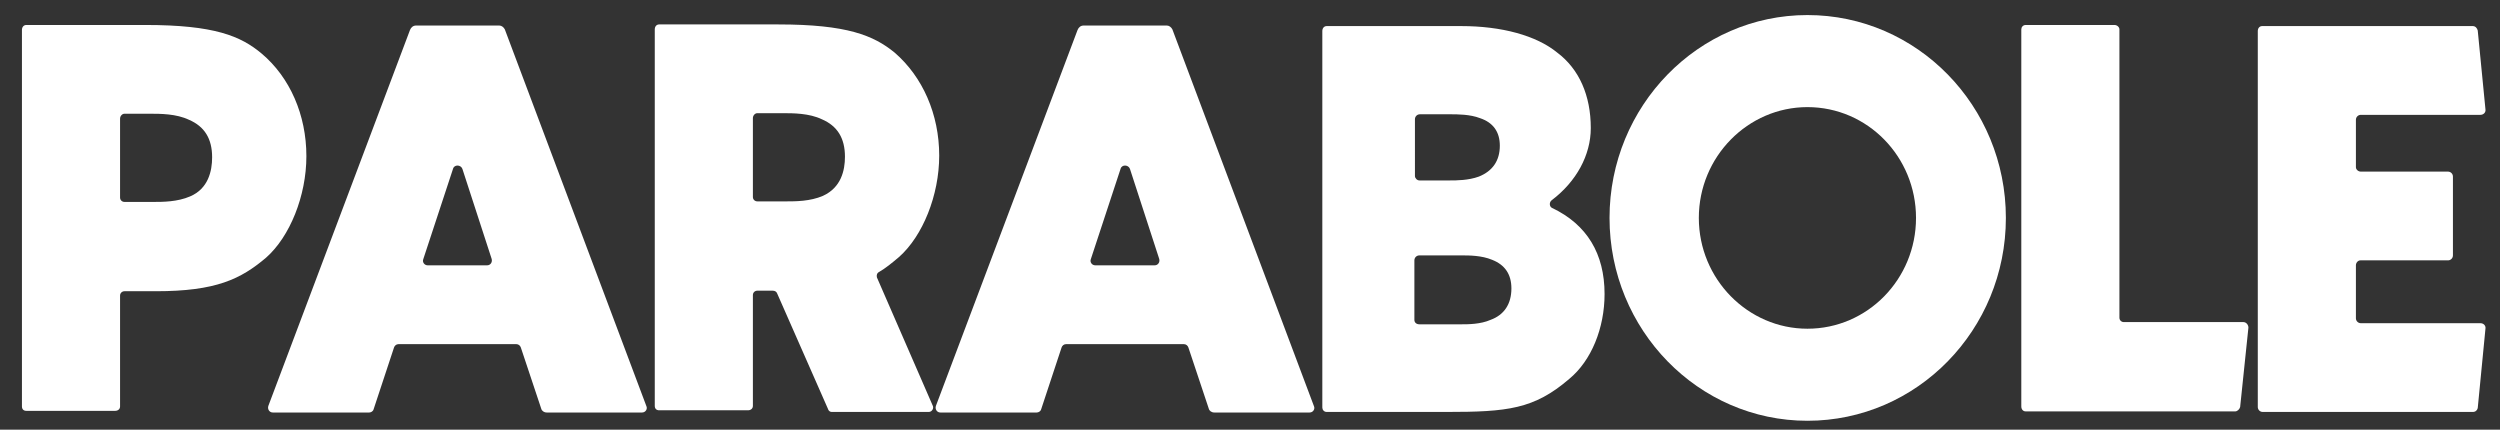
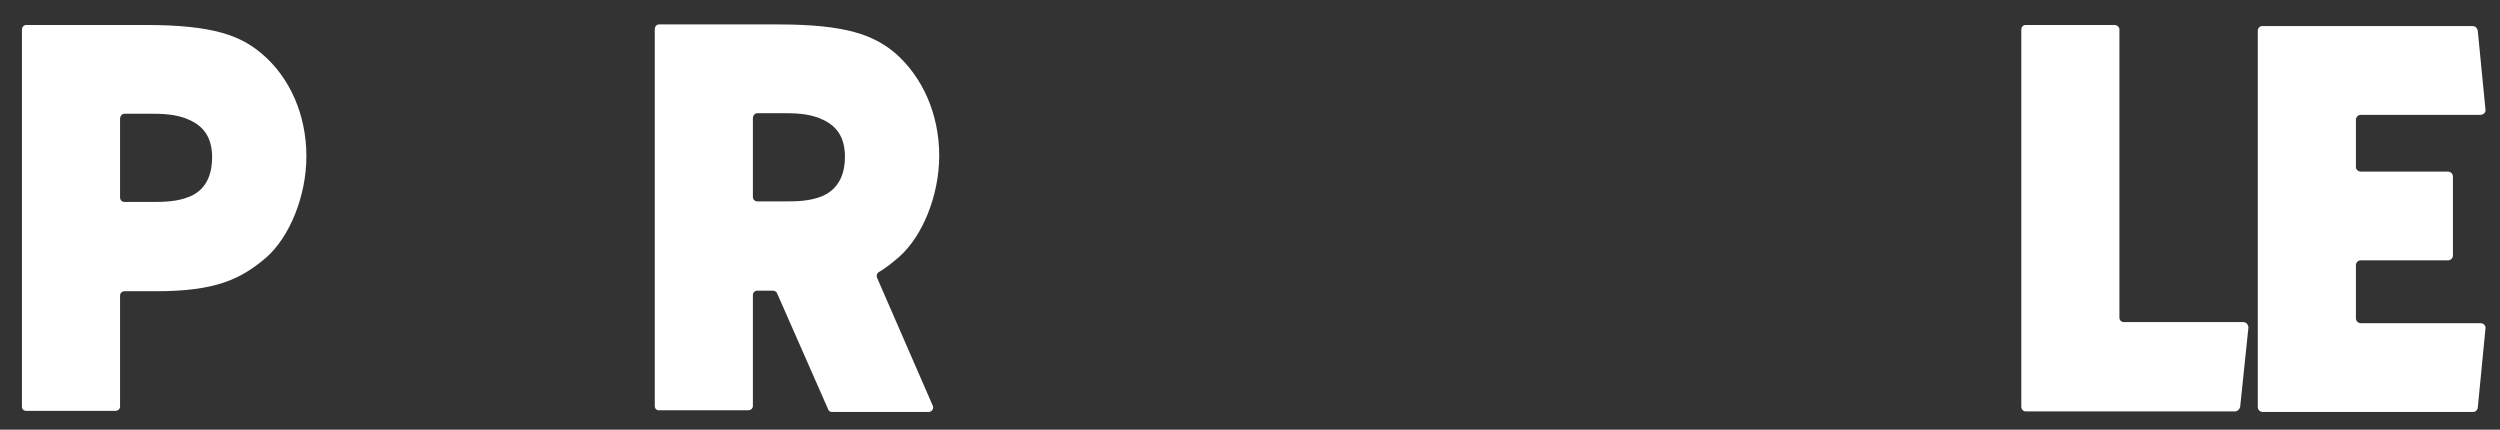
<svg xmlns="http://www.w3.org/2000/svg" xmlns:ns1="http://www.inkscape.org/namespaces/inkscape" xmlns:ns2="http://sodipodi.sourceforge.net/DTD/sodipodi-0.dtd" width="2560" height="440" viewBox="0 0 2560 440" version="1.1" id="svg1" ns1:version="1.3 (0e150ed6c4, 2023-07-21)" ns2:docname="logo-parabole-w.svg">
  <rect x="0" y="0" width="2560" height="440" fill="#333333" stroke="none" />
  <ns2:namedview id="namedview1" pagecolor="#505050" bordercolor="#ffffff" borderopacity="1" ns1:showpageshadow="0" ns1:pageopacity="0" ns1:pagecheckerboard="1" ns1:deskcolor="#505050" ns1:document-units="px" ns1:zoom="0.15219369" ns1:cx="1639.3584" ns1:cy="752.3308" ns1:window-width="1366" ns1:window-height="697" ns1:window-x="296" ns1:window-y="1072" ns1:window-maximized="1" ns1:current-layer="text10699" ns1:pageshadow="0" showgrid="false" />
  <defs id="defs1" />
  <g ns1:label="Calque 1" ns1:groupmode="layer" id="layer1">
    <g aria-label="DES CRÉATEURS AU SERVICE DU CRÉATEUR   +   DES CRÉATEURS AU SERVICE DU CRÉATEUR   +   DES CRÉATEURS AU SERVICE DU CRÉATEUR   +   DES CRÉATEURS AU SERVICE DU CRÉATEUR   +   DES CRÉATEURS AU SERVICE DU CRÉATEUR   +   " transform="rotate(-12.718)" id="text1-31-1-5" style="font-size:40px;font-family:MadaniArabic-Medium;-inkscape-font-specification:MadaniArabic-Medium;text-align:center;text-anchor:middle;fill:#cfcfce;fill-opacity:0.333;stroke-width:1.824;stroke-linecap:round;stroke-linejoin:round">
      <g aria-label="PARABOLE" transform="rotate(12.718)" id="text10699" style="font-size:564.474px;line-height:1.25;font-family:sans-serif;fill:#000000;fill-opacity:1;stroke-width:25.74">
        <path d="M 268.013,54.931 C 246.562,36.868 219.468,25.578 148.908,25.578 H 26.982 c -2.822,0 -4.516,2.258 -4.516,5.08 V 416.194 c 0,2.822 1.693,4.516 4.516,4.516 h 90.88 c 2.822,0 5.08,-1.693 5.08,-4.516 V 302.735 c 0,-2.822 2.258,-4.516 4.516,-4.516 h 32.175 c 61.528,0 86.929,-12.418 112.895,-34.433 24.272,-21.45 41.207,-63.221 41.207,-103.863 0,-42.336 -16.934,-80.72 -45.722,-104.992 z M 194.631,201.13 c -12.983,5.645 -28.224,5.645 -37.255,5.645 h -29.917 c -2.258,0 -4.516,-1.693 -4.516,-4.516 v -80.72 c 0,-2.822 2.258,-5.08 4.516,-5.08 h 25.966 c 10.725,0 27.095,0 40.078,6.209 15.805,6.774 23.708,19.192 23.708,38.384 0,14.112 -3.951,32.175 -22.579,40.078 z" style="font-family:Newake;-inkscape-font-specification:Newake;fill:#ffffff;fill-opacity:1" id="path12431" />
-         <path d="M 662.016,416.194 516.946,30.094 c -1.129,-2.258 -3.387,-3.951 -5.645,-3.951 H 426.066 c -2.822,0 -5.08,1.693 -6.209,4.516 L 274.787,415.63 c -1.129,3.387 1.129,6.774 4.516,6.774 h 98.783 c 1.693,0 3.951,-1.129 4.516,-3.387 l 20.886,-63.221 c 0.564,-1.693 2.258,-3.387 4.516,-3.387 h 120.797 c 2.258,0 3.951,1.693 4.516,3.387 l 20.886,62.657 c 0.564,2.258 2.822,3.951 5.645,3.951 h 97.654 c 3.387,0 5.645,-3.387 4.516,-6.209 z M 498.883,271.689 h -60.963 c -3.387,0 -5.645,-3.387 -4.516,-6.209 l 30.482,-92.574 c 1.129,-4.516 7.903,-4.516 9.596,0 l 29.917,92.009 c 1.129,3.387 -1.129,6.774 -4.516,6.774 z" style="font-family:Newake;-inkscape-font-specification:Newake;fill:#ffffff;fill-opacity:1" id="path12433" />
        <path d="m 897.966,284.108 c -0.564,-2.258 0,-4.516 2.258,-5.645 6.774,-3.951 12.983,-9.032 20.321,-15.241 24.272,-21.45 41.207,-63.221 41.207,-103.863 0,-42.336 -16.934,-80.72 -45.722,-105.557 C 894.579,36.303 867.484,25.014 796.925,25.014 H 674.999 c -2.822,0 -4.516,2.258 -4.516,5.08 V 415.63 c 0,2.822 1.693,4.516 4.516,4.516 h 90.88 c 2.822,0 5.08,-1.693 5.08,-4.516 V 302.171 c 0,-2.822 2.258,-4.516 4.516,-4.516 h 15.805 c 2.258,0 3.951,1.129 4.516,2.822 l 51.932,117.975 c 0.564,2.258 2.258,3.387 3.951,3.387 h 99.347 c 3.387,0 5.645,-3.951 3.951,-6.774 z m -55.318,-83.542 c -12.983,5.645 -28.224,5.645 -37.255,5.645 h -29.917 c -2.258,0 -4.516,-1.693 -4.516,-4.516 v -80.72 c 0,-2.822 2.258,-5.08 4.516,-5.08 h 25.966 c 10.725,0 27.095,0 40.078,6.209 15.805,6.774 23.708,19.192 23.708,38.384 0,14.112 -3.951,31.611 -22.579,40.078 z" style="font-family:Newake;-inkscape-font-specification:Newake;fill:#ffffff;fill-opacity:1" id="path12435" />
-         <path d="M 1345.594,416.194 1200.524,30.094 c -1.129,-2.258 -3.387,-3.951 -5.645,-3.951 h -85.236 c -2.822,0 -5.08,1.693 -6.209,4.516 L 958.365,415.63 c -1.129,3.387 1.129,6.774 4.516,6.774 h 98.783 c 1.693,0 3.951,-1.129 4.516,-3.387 l 20.886,-63.221 c 0.565,-1.693 2.258,-3.387 4.516,-3.387 h 120.797 c 2.258,0 3.951,1.693 4.516,3.387 l 20.886,62.657 c 0.564,2.258 2.822,3.951 5.645,3.951 h 97.654 c 3.387,0 5.645,-3.387 4.516,-6.209 z M 1182.461,271.689 h -60.963 c -3.387,0 -5.645,-3.387 -4.516,-6.209 l 30.482,-92.574 c 1.129,-4.516 7.903,-4.516 9.596,0 l 29.917,92.009 c 1.129,3.387 -1.129,6.774 -4.516,6.774 z" style="font-family:Newake;-inkscape-font-specification:Newake;fill:#ffffff;fill-opacity:1" id="path12437" />
-         <path d="m 1589.447,212.984 c -2.822,-1.129 -3.387,-5.645 -0.565,-7.903 25.401,-19.192 40.078,-46.287 40.078,-73.946 0,-33.304 -11.854,-60.399 -34.433,-77.333 v 0 0 c -21.45,-17.499 -57.012,-27.095 -98.219,-27.095 H 1358.577 c -2.822,0 -4.516,2.258 -4.516,5.08 v 385.536 c 0,2.258 1.693,4.516 4.516,4.516 h 122.491 c 62.657,0 89.751,-2.822 125.878,-33.868 22.579,-18.628 36.126,-51.932 36.126,-86.929 0,-41.207 -18.063,-71.124 -53.625,-88.058 z m -140.554,-90.88 c 0,-2.822 2.258,-5.08 5.08,-5.08 h 31.046 c 7.338,0 20.321,0 30.482,3.951 13.547,4.516 20.321,14.112 20.321,28.224 0,15.241 -7.338,25.966 -21.45,31.611 -10.725,3.951 -23.143,3.951 -29.353,3.951 h -31.61 c -2.258,0 -4.516,-2.258 -4.516,-4.516 z m 77.333,205.469 c -10.161,4.516 -23.143,4.516 -29.353,4.516 h -43.465 c -2.822,0 -5.08,-1.693 -5.08,-4.516 v -60.963 c 0,-2.822 2.258,-5.08 5.08,-5.08 h 43.465 c 7.338,0 20.321,0 31.046,4.516 12.983,5.08 19.756,14.676 19.756,29.353 0,15.805 -7.338,27.095 -21.45,32.175 z" style="font-family:Newake;-inkscape-font-specification:Newake;fill:#ffffff;fill-opacity:1" id="path12439" />
-         <path d="m 1850.799,15.418 c -111.766,0 -202.646,93.138 -202.646,207.726 0,114.588 90.88,207.726 202.646,207.726 112.33,0 203.211,-93.138 203.211,-207.726 0,-114.588 -90.88,-207.726 -203.211,-207.726 z m 0,321.186 c -60.963,0 -111.201,-50.803 -111.201,-113.459 0,-62.657 50.238,-113.459 111.201,-113.459 61.528,0 111.201,50.803 111.201,113.459 0,62.657 -49.674,113.459 -111.201,113.459 z" style="font-family:Newake;-inkscape-font-specification:Newake;fill:#ffffff;fill-opacity:1" id="path12441" />
        <path d="m 2297.298,329.83 h -122.491 c -2.258,0 -4.516,-1.693 -4.516,-4.516 V 30.094 c 0,-2.258 -2.258,-4.516 -5.08,-4.516 h -90.88 c -2.822,0 -4.516,2.258 -4.516,4.516 V 416.194 c 0,2.822 1.693,5.08 4.516,5.08 h 214.5 c 2.258,0 4.516,-2.258 5.08,-4.516 l 8.467,-81.284 c 0,-2.822 -2.258,-5.645 -5.08,-5.645 z" style="font-family:Newake;-inkscape-font-specification:Newake;fill:#ffffff;fill-opacity:1" id="path12443" />
        <path d="m 2540.022,330.959 h -122.491 c -2.822,0 -5.08,-2.258 -5.08,-5.08 v -54.19 c 0,-2.822 2.258,-5.08 4.516,-5.08 h 89.751 c 2.822,0 5.08,-2.258 5.08,-5.08 v -80.72 c 0,-2.822 -2.258,-5.08 -5.08,-5.08 h -89.187 c -2.822,0 -5.08,-2.258 -5.08,-4.516 v -48.545 c 0,-2.822 2.258,-5.08 5.08,-5.08 h 122.491 c 2.822,0 5.645,-2.258 5.08,-5.645 L 2537.2,31.223 c -0.565,-2.258 -2.258,-4.516 -5.08,-4.516 h -215.629 c -2.822,0 -4.516,2.258 -4.516,5.08 v 384.971 c 0,2.822 2.258,5.08 5.08,5.08 h 215.065 c 2.822,0 4.516,-1.693 5.08,-3.951 l 7.903,-81.284 c 0.565,-2.822 -1.693,-5.645 -5.08,-5.645 z" style="font-family:Newake;-inkscape-font-specification:Newake;fill:#ffffff;fill-opacity:1" id="path12445" />
      </g>
    </g>
  </g>
</svg>